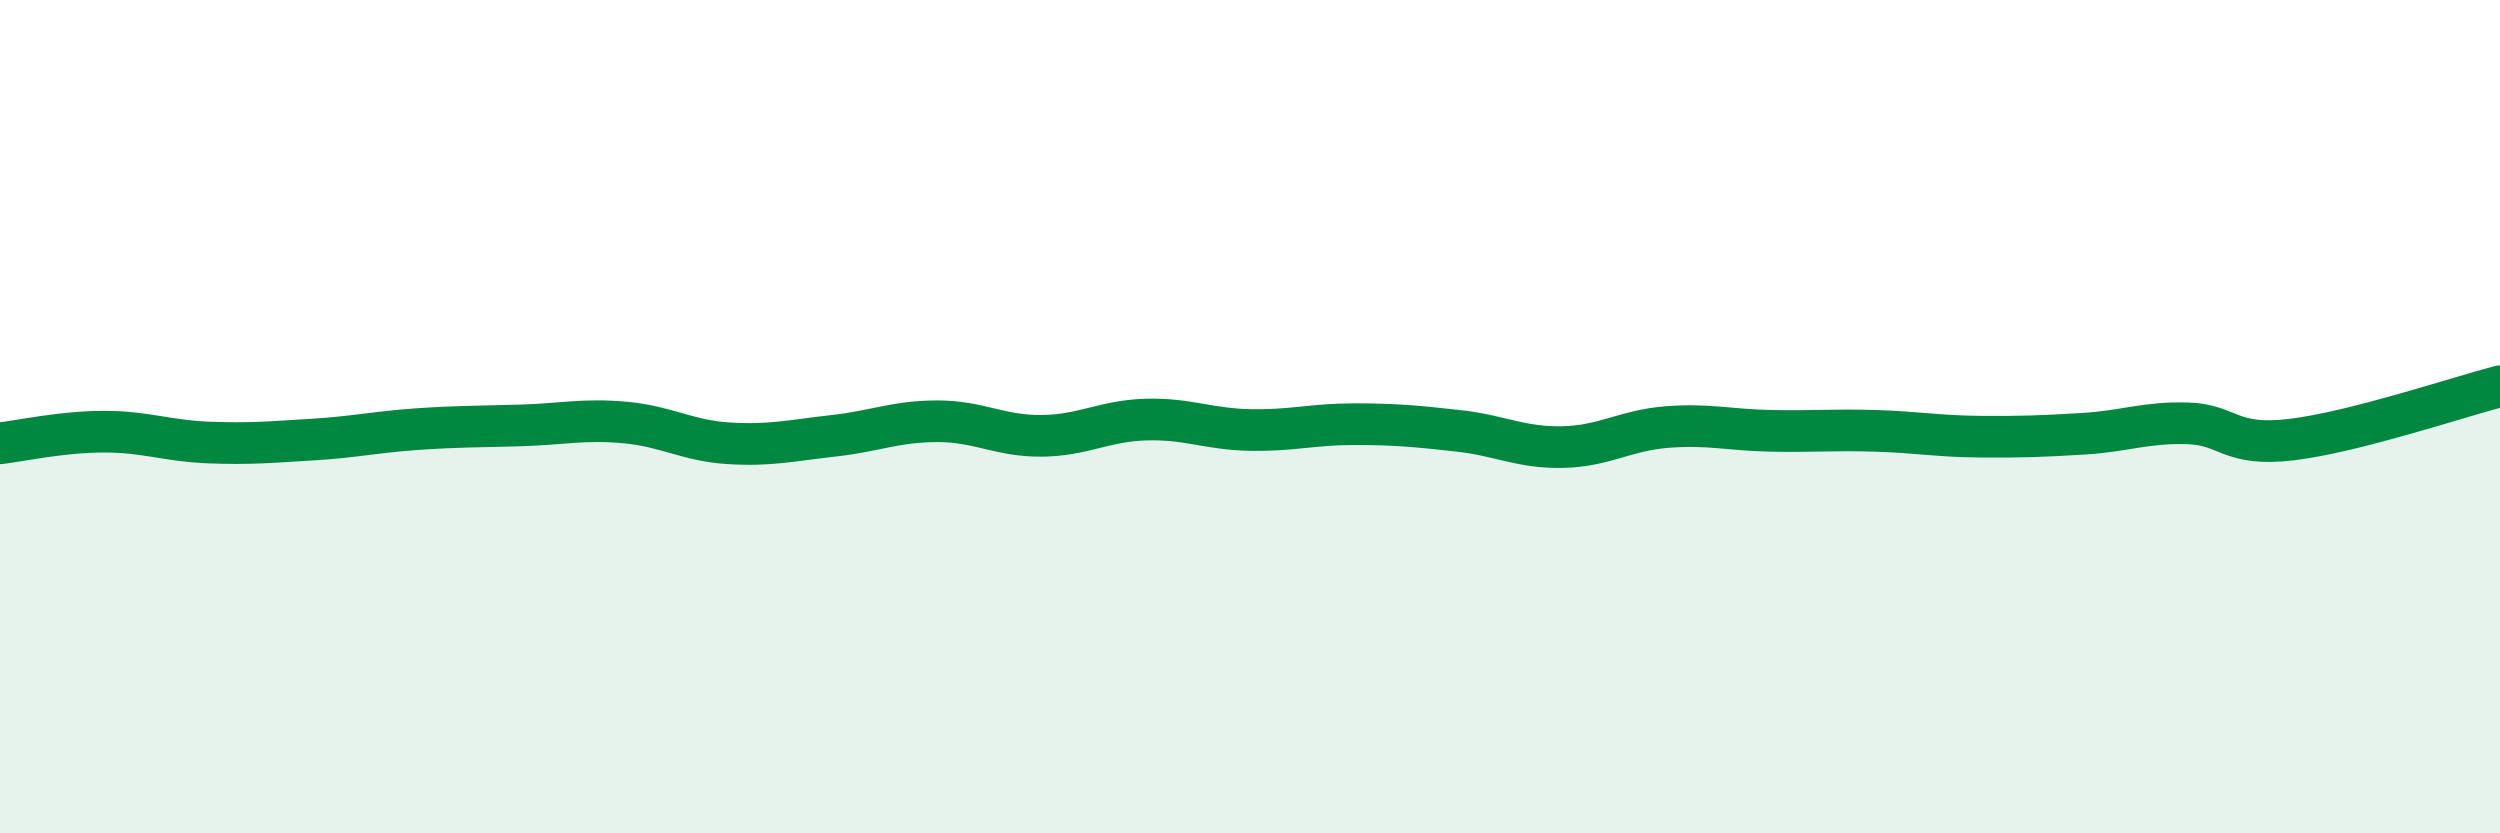
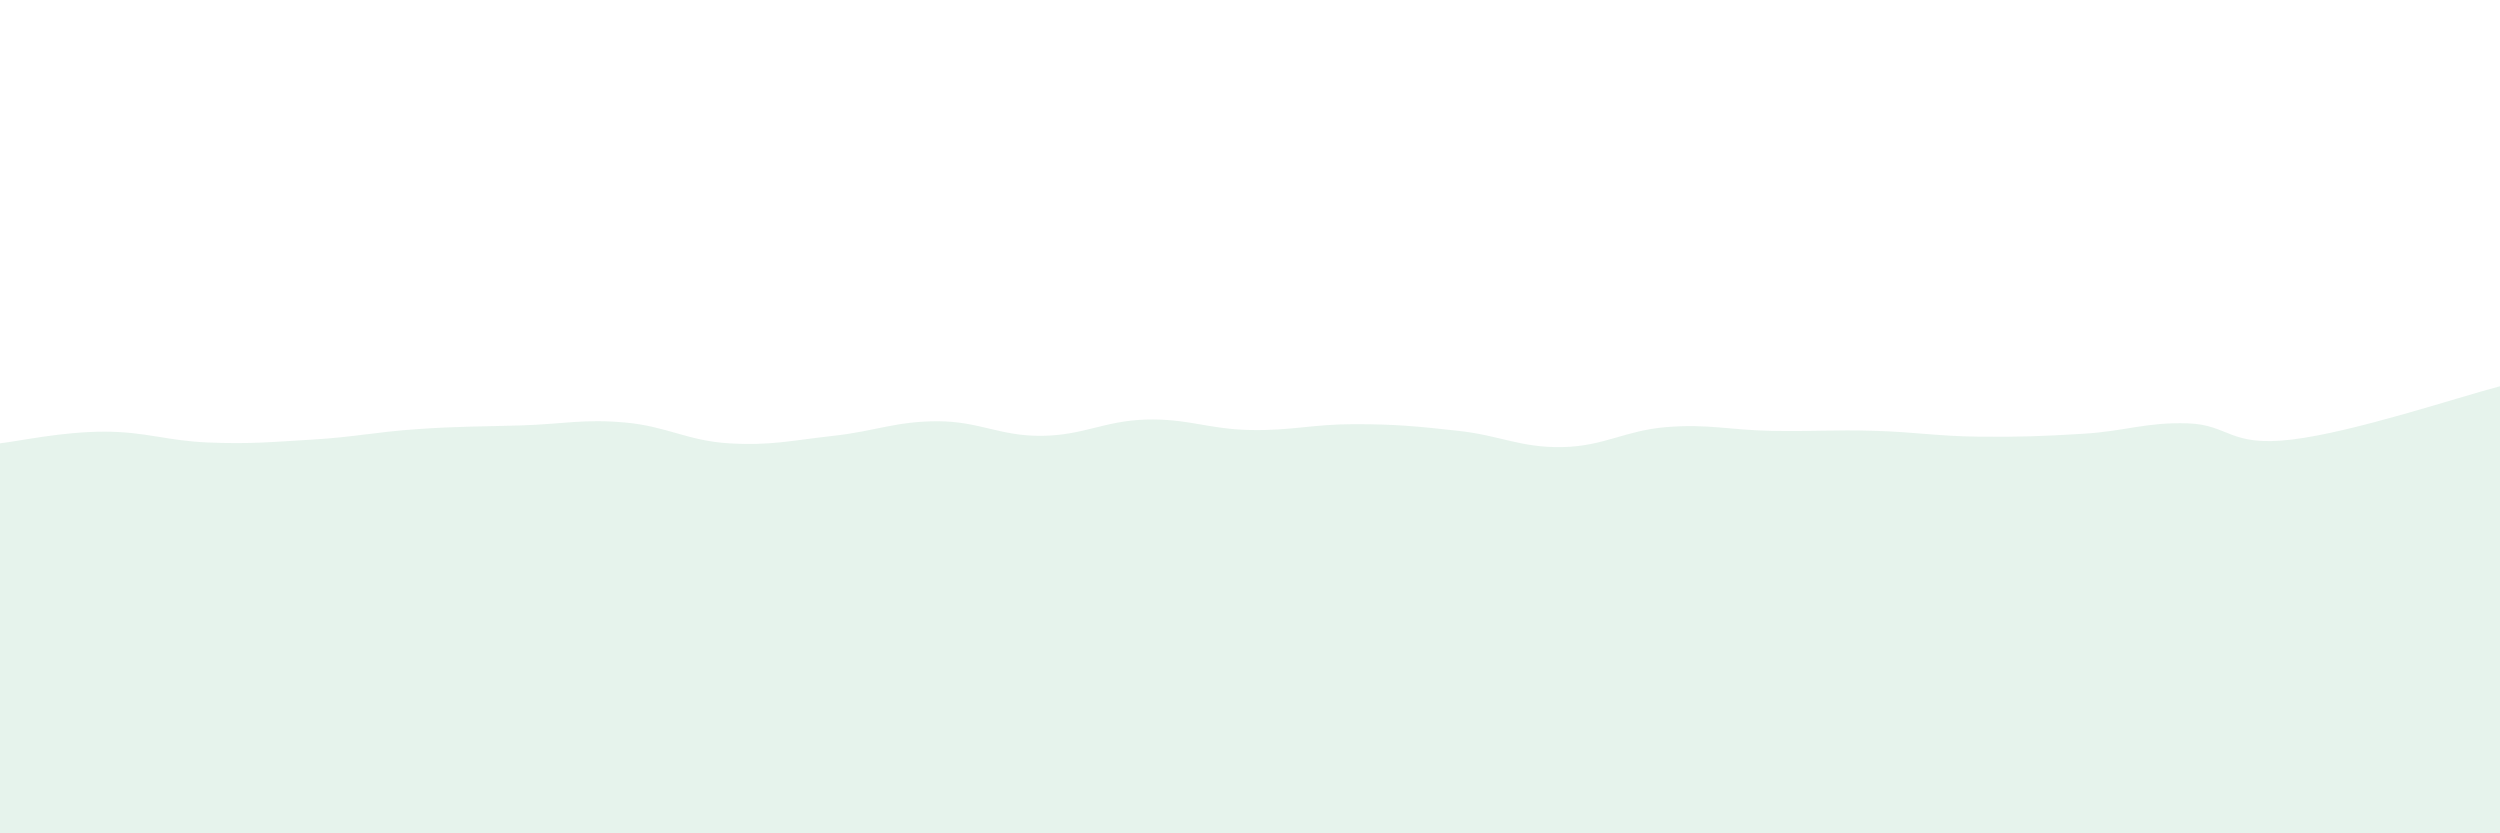
<svg xmlns="http://www.w3.org/2000/svg" width="60" height="20" viewBox="0 0 60 20">
  <path d="M 0,10.64 C 0.5,10.58 1.5,10.36 2.5,10.36 C 3.5,10.36 4,10.58 5,10.62 C 6,10.66 6.5,10.61 7.5,10.55 C 8.5,10.49 9,10.37 10,10.3 C 11,10.23 11.5,10.24 12.5,10.21 C 13.5,10.18 14,10.05 15,10.14 C 16,10.23 16.5,10.58 17.5,10.64 C 18.5,10.7 19,10.57 20,10.46 C 21,10.35 21.5,10.11 22.5,10.11 C 23.5,10.11 24,10.47 25,10.46 C 26,10.45 26.5,10.1 27.5,10.07 C 28.5,10.04 29,10.3 30,10.32 C 31,10.34 31.5,10.18 32.5,10.18 C 33.5,10.18 34,10.23 35,10.34 C 36,10.45 36.5,10.75 37.5,10.73 C 38.5,10.71 39,10.33 40,10.25 C 41,10.17 41.5,10.32 42.5,10.34 C 43.5,10.36 44,10.31 45,10.34 C 46,10.37 46.5,10.47 47.5,10.48 C 48.5,10.49 49,10.47 50,10.41 C 51,10.35 51.5,10.13 52.5,10.16 C 53.5,10.19 53.5,10.73 55,10.55 C 56.5,10.37 59,9.53 60,9.27L60 20L0 20Z" fill="#008740" opacity="0.1" stroke-linecap="round" stroke-linejoin="round" />
-   <path d="M 0,10.64 C 0.5,10.58 1.5,10.36 2.5,10.36 C 3.5,10.36 4,10.58 5,10.62 C 6,10.66 6.5,10.61 7.5,10.55 C 8.5,10.49 9,10.37 10,10.3 C 11,10.23 11.5,10.24 12.5,10.21 C 13.5,10.18 14,10.05 15,10.14 C 16,10.23 16.5,10.58 17.5,10.64 C 18.5,10.7 19,10.57 20,10.46 C 21,10.35 21.5,10.11 22.5,10.11 C 23.5,10.11 24,10.47 25,10.46 C 26,10.45 26.5,10.1 27.5,10.07 C 28.5,10.04 29,10.3 30,10.32 C 31,10.34 31.5,10.18 32.5,10.18 C 33.5,10.18 34,10.23 35,10.34 C 36,10.45 36.5,10.75 37.5,10.73 C 38.5,10.71 39,10.33 40,10.25 C 41,10.17 41.5,10.32 42.5,10.34 C 43.5,10.36 44,10.31 45,10.34 C 46,10.37 46.5,10.47 47.5,10.48 C 48.5,10.49 49,10.47 50,10.41 C 51,10.35 51.5,10.13 52.5,10.16 C 53.5,10.19 53.5,10.73 55,10.55 C 56.5,10.37 59,9.53 60,9.27" stroke="#008740" stroke-width="1" fill="none" stroke-linecap="round" stroke-linejoin="round" />
</svg>